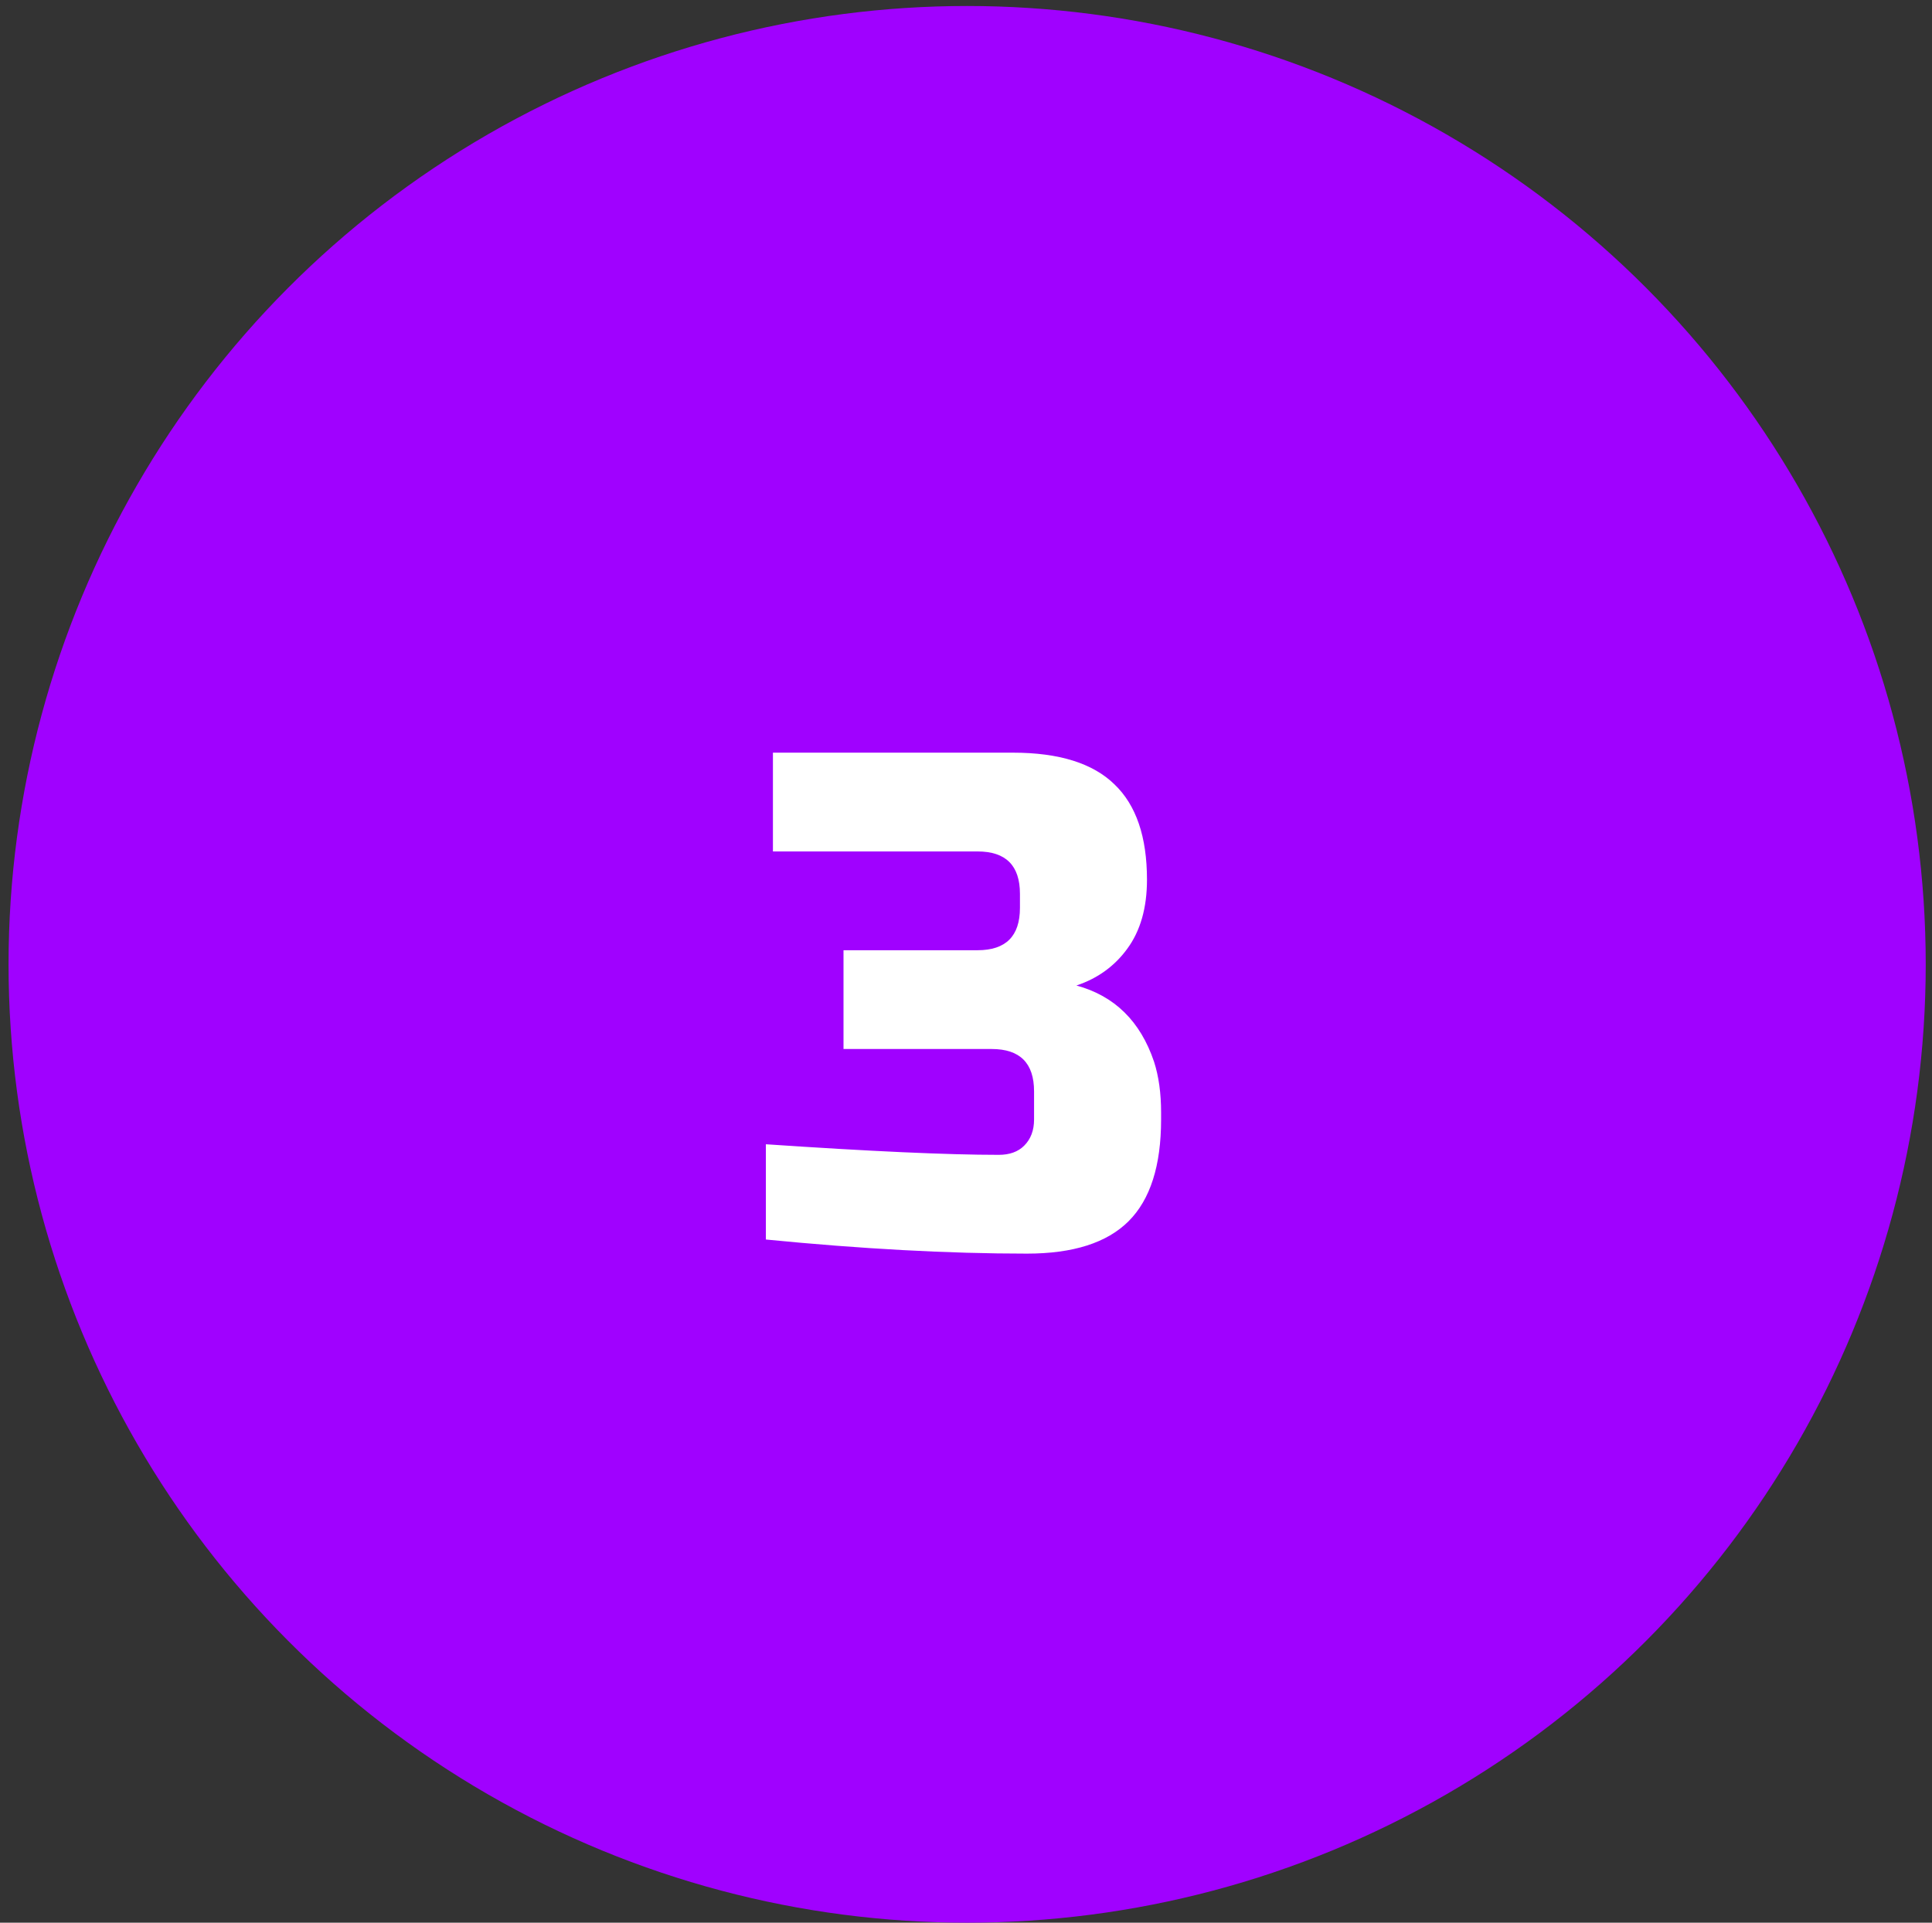
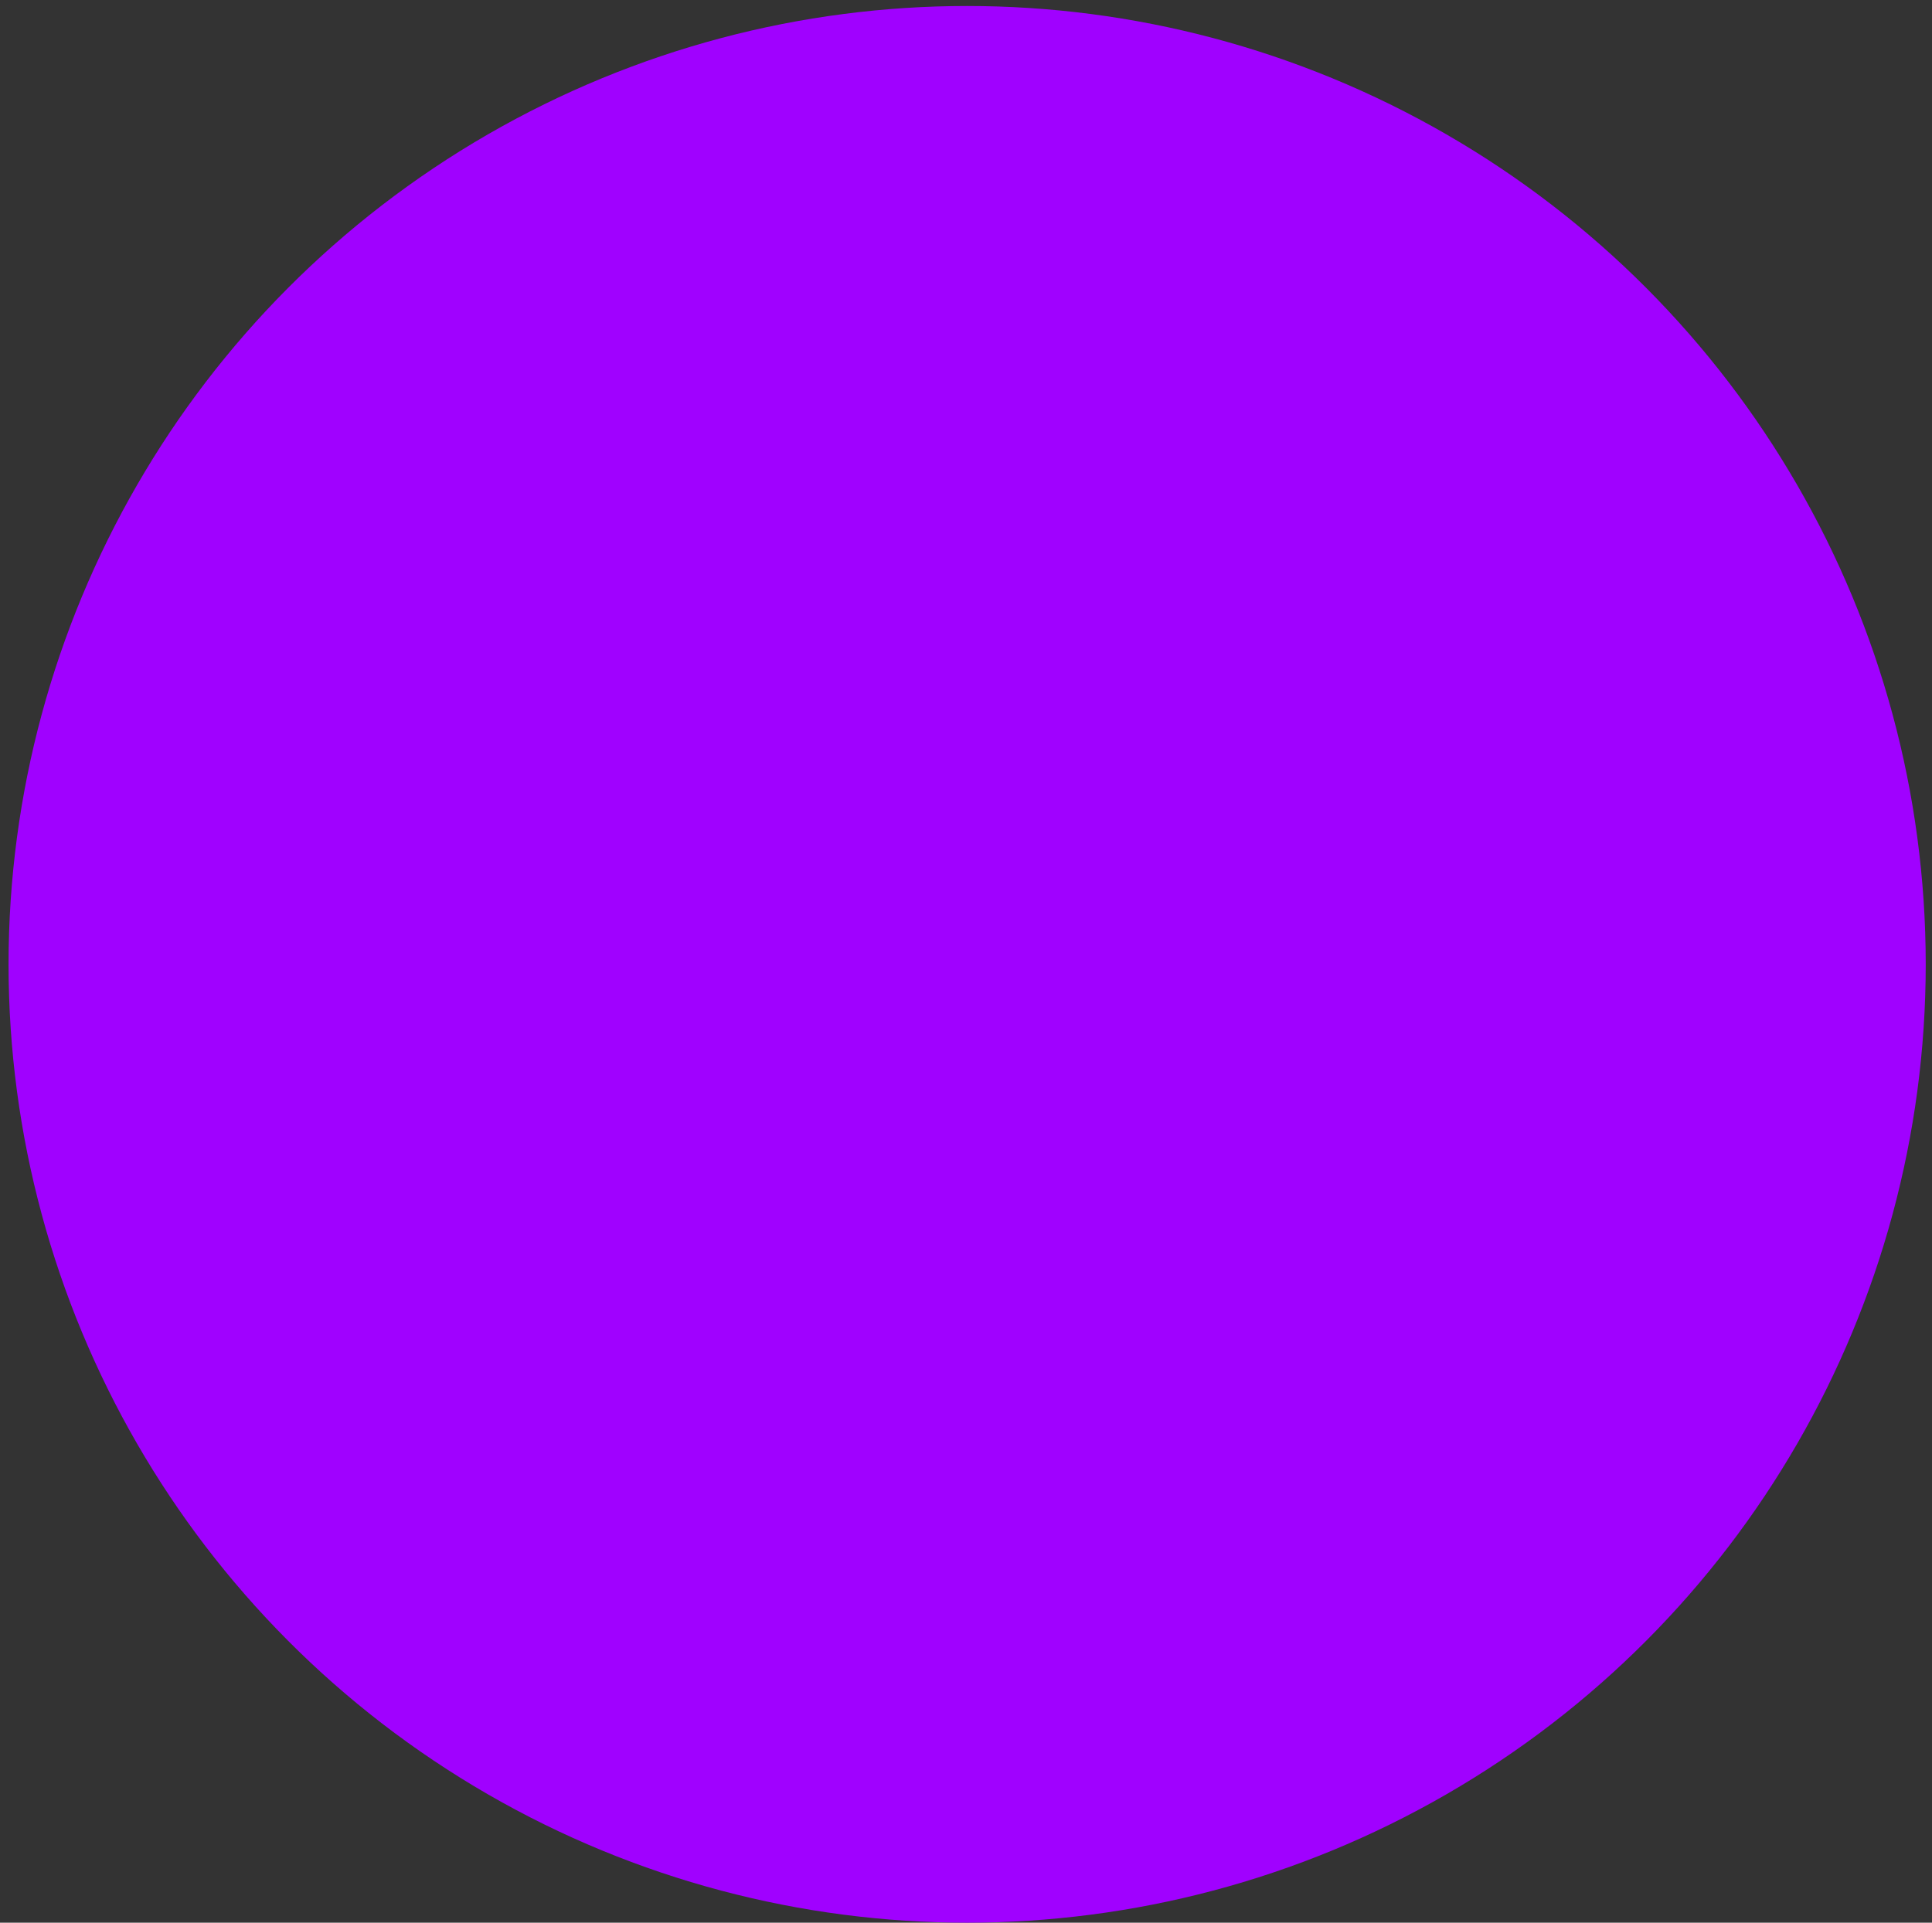
<svg xmlns="http://www.w3.org/2000/svg" width="219" height="218" viewBox="0 0 219 218" fill="none">
  <rect x="0" y="0" width="219" height="218" fill="#333333" stroke="none" />
  <circle cx="109.629" cy="109.34" r="108.66" fill="#A001FF" />
-   <path d="M116.415 142.14C107.508 142.14 97.641 141.607 86.815 140.54V129.74C98.602 130.54 107.402 130.94 113.215 130.94C114.442 130.94 115.402 130.593 116.095 129.9C116.842 129.153 117.215 128.167 117.215 126.94V123.74C117.215 120.54 115.615 118.94 112.415 118.94H95.615V107.74H110.815C114.015 107.74 115.615 106.14 115.615 102.94V101.34C115.615 98.14 114.015 96.54 110.815 96.54H87.615V85.34H114.815C120.042 85.34 123.882 86.54 126.335 88.94C128.788 91.287 130.015 94.886 130.015 99.74C130.015 102.94 129.268 105.553 127.775 107.58C126.335 109.553 124.415 110.94 122.015 111.74C126.335 112.913 129.268 115.793 130.815 120.38C131.348 122.033 131.615 123.953 131.615 126.14V126.94C131.615 132.167 130.388 136.007 127.935 138.46C125.482 140.913 121.642 142.14 116.415 142.14Z" fill="white" />
</svg>